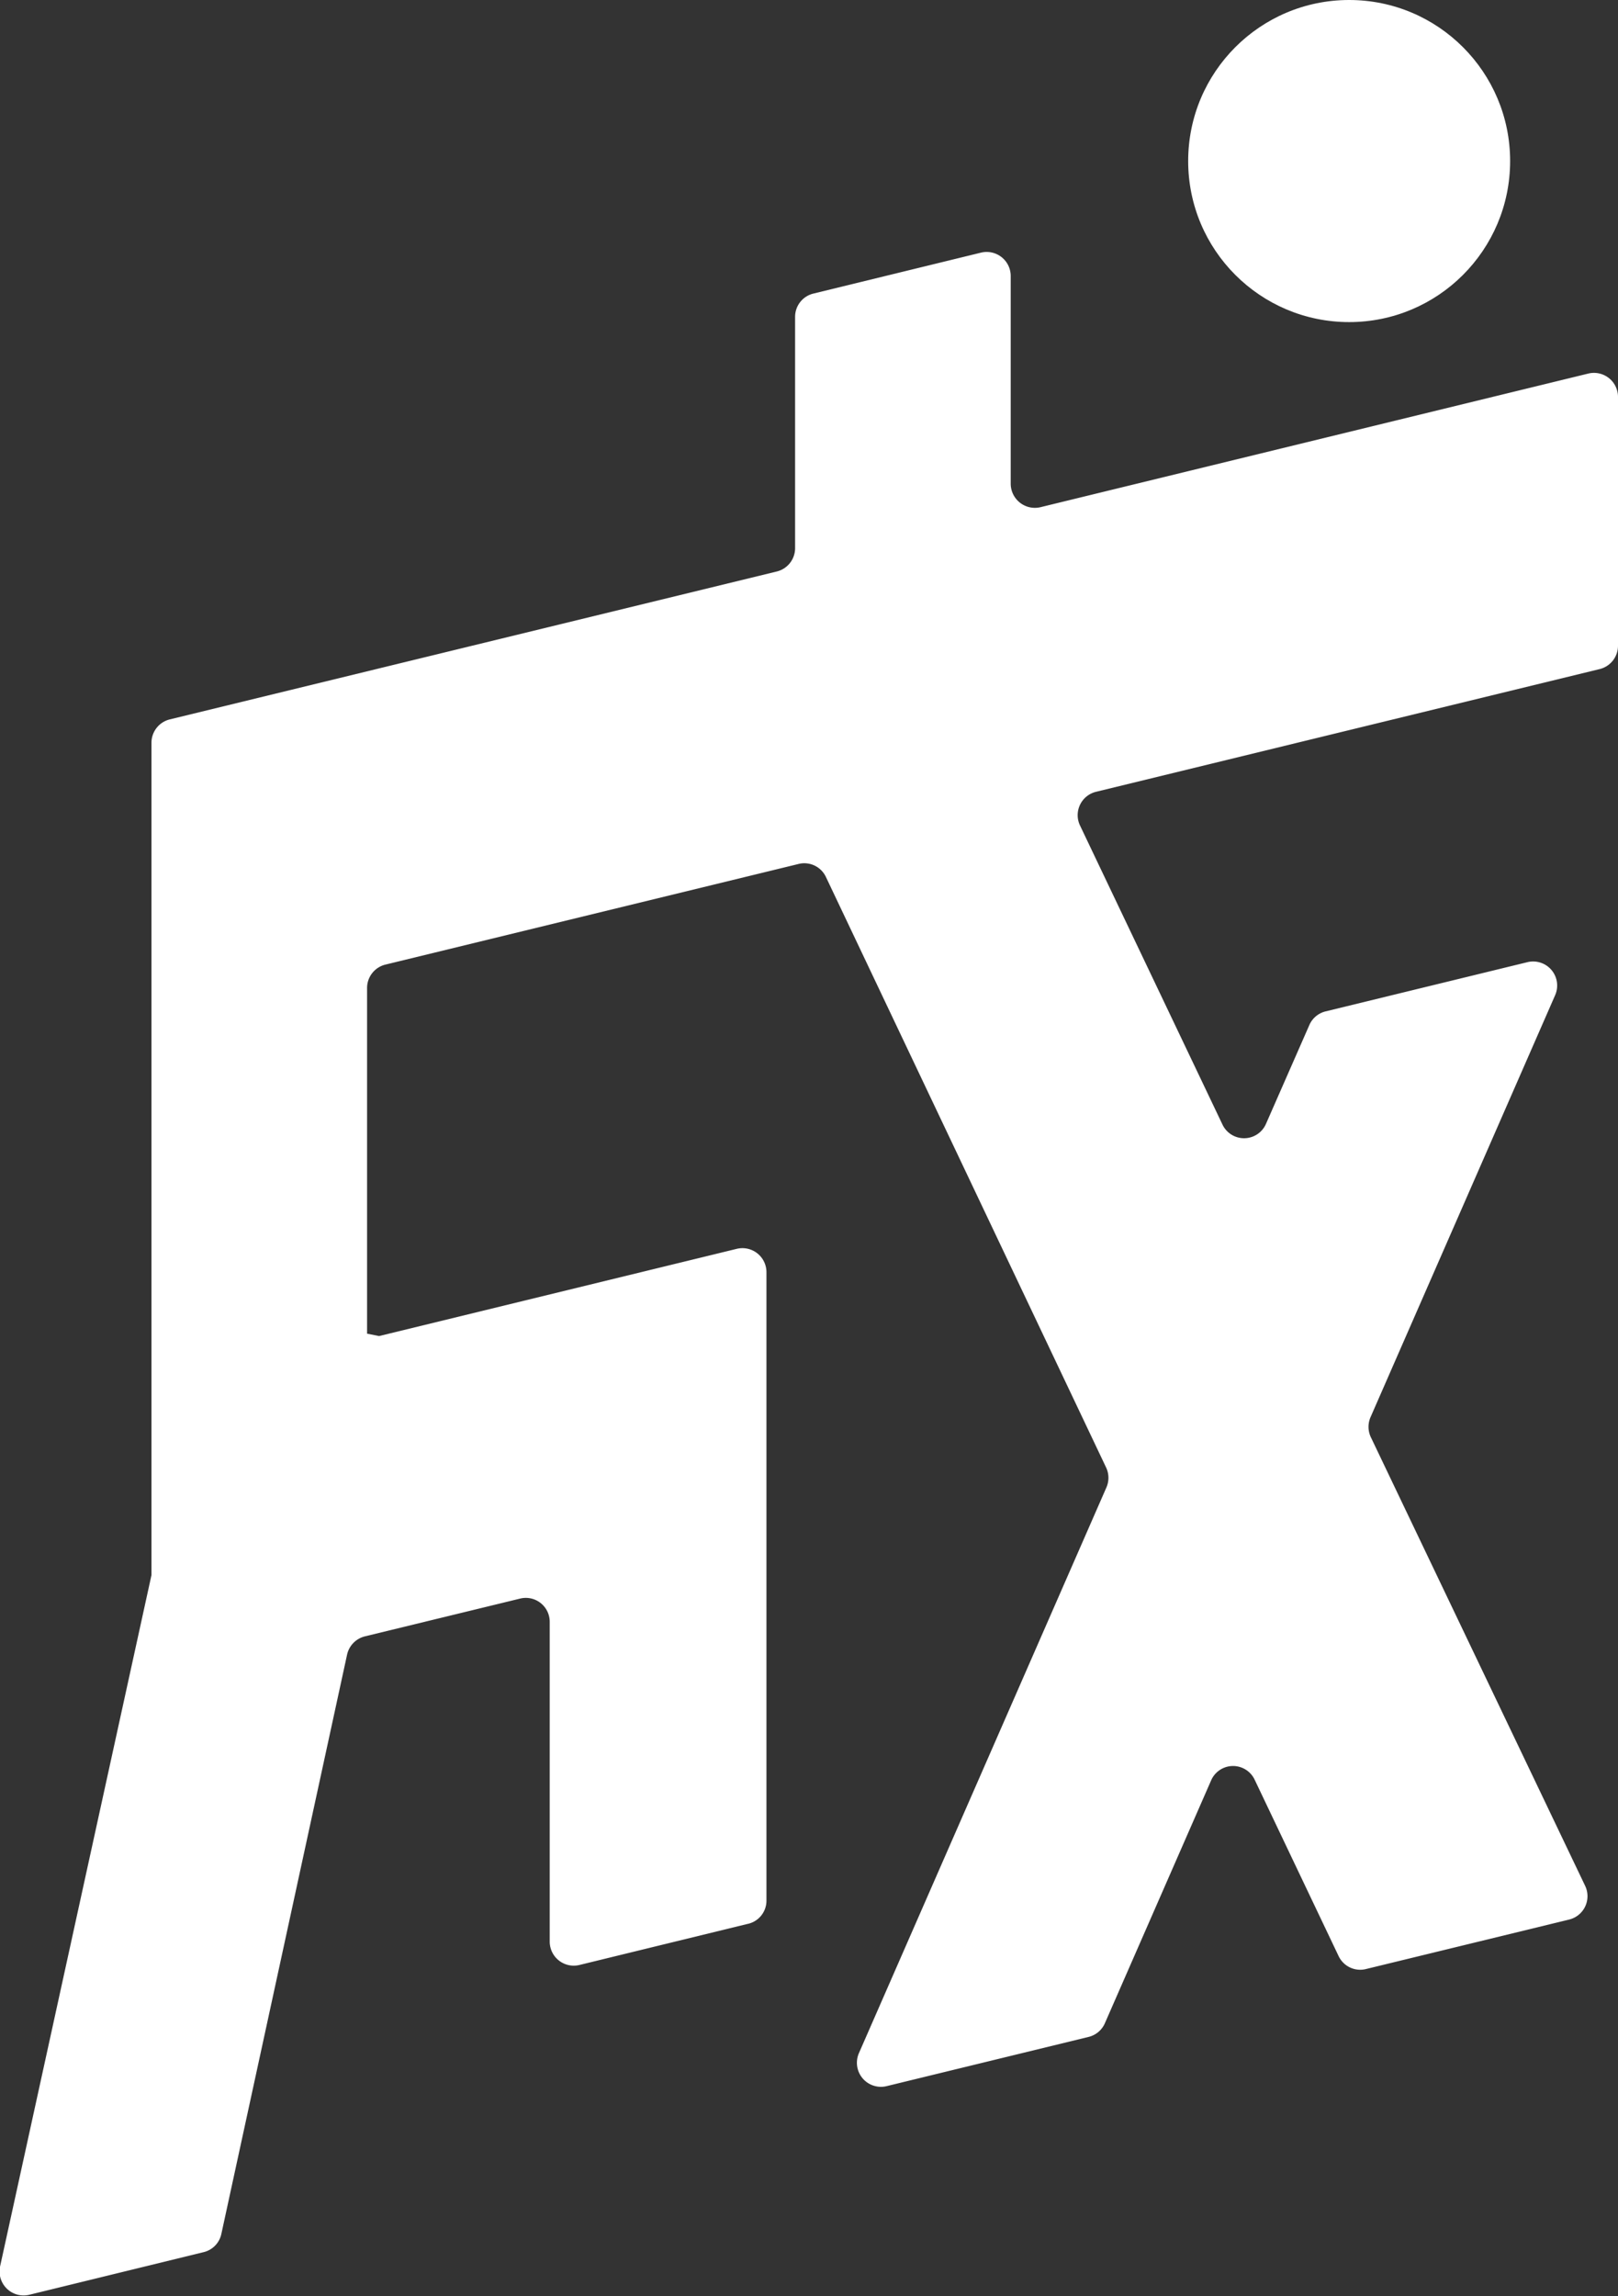
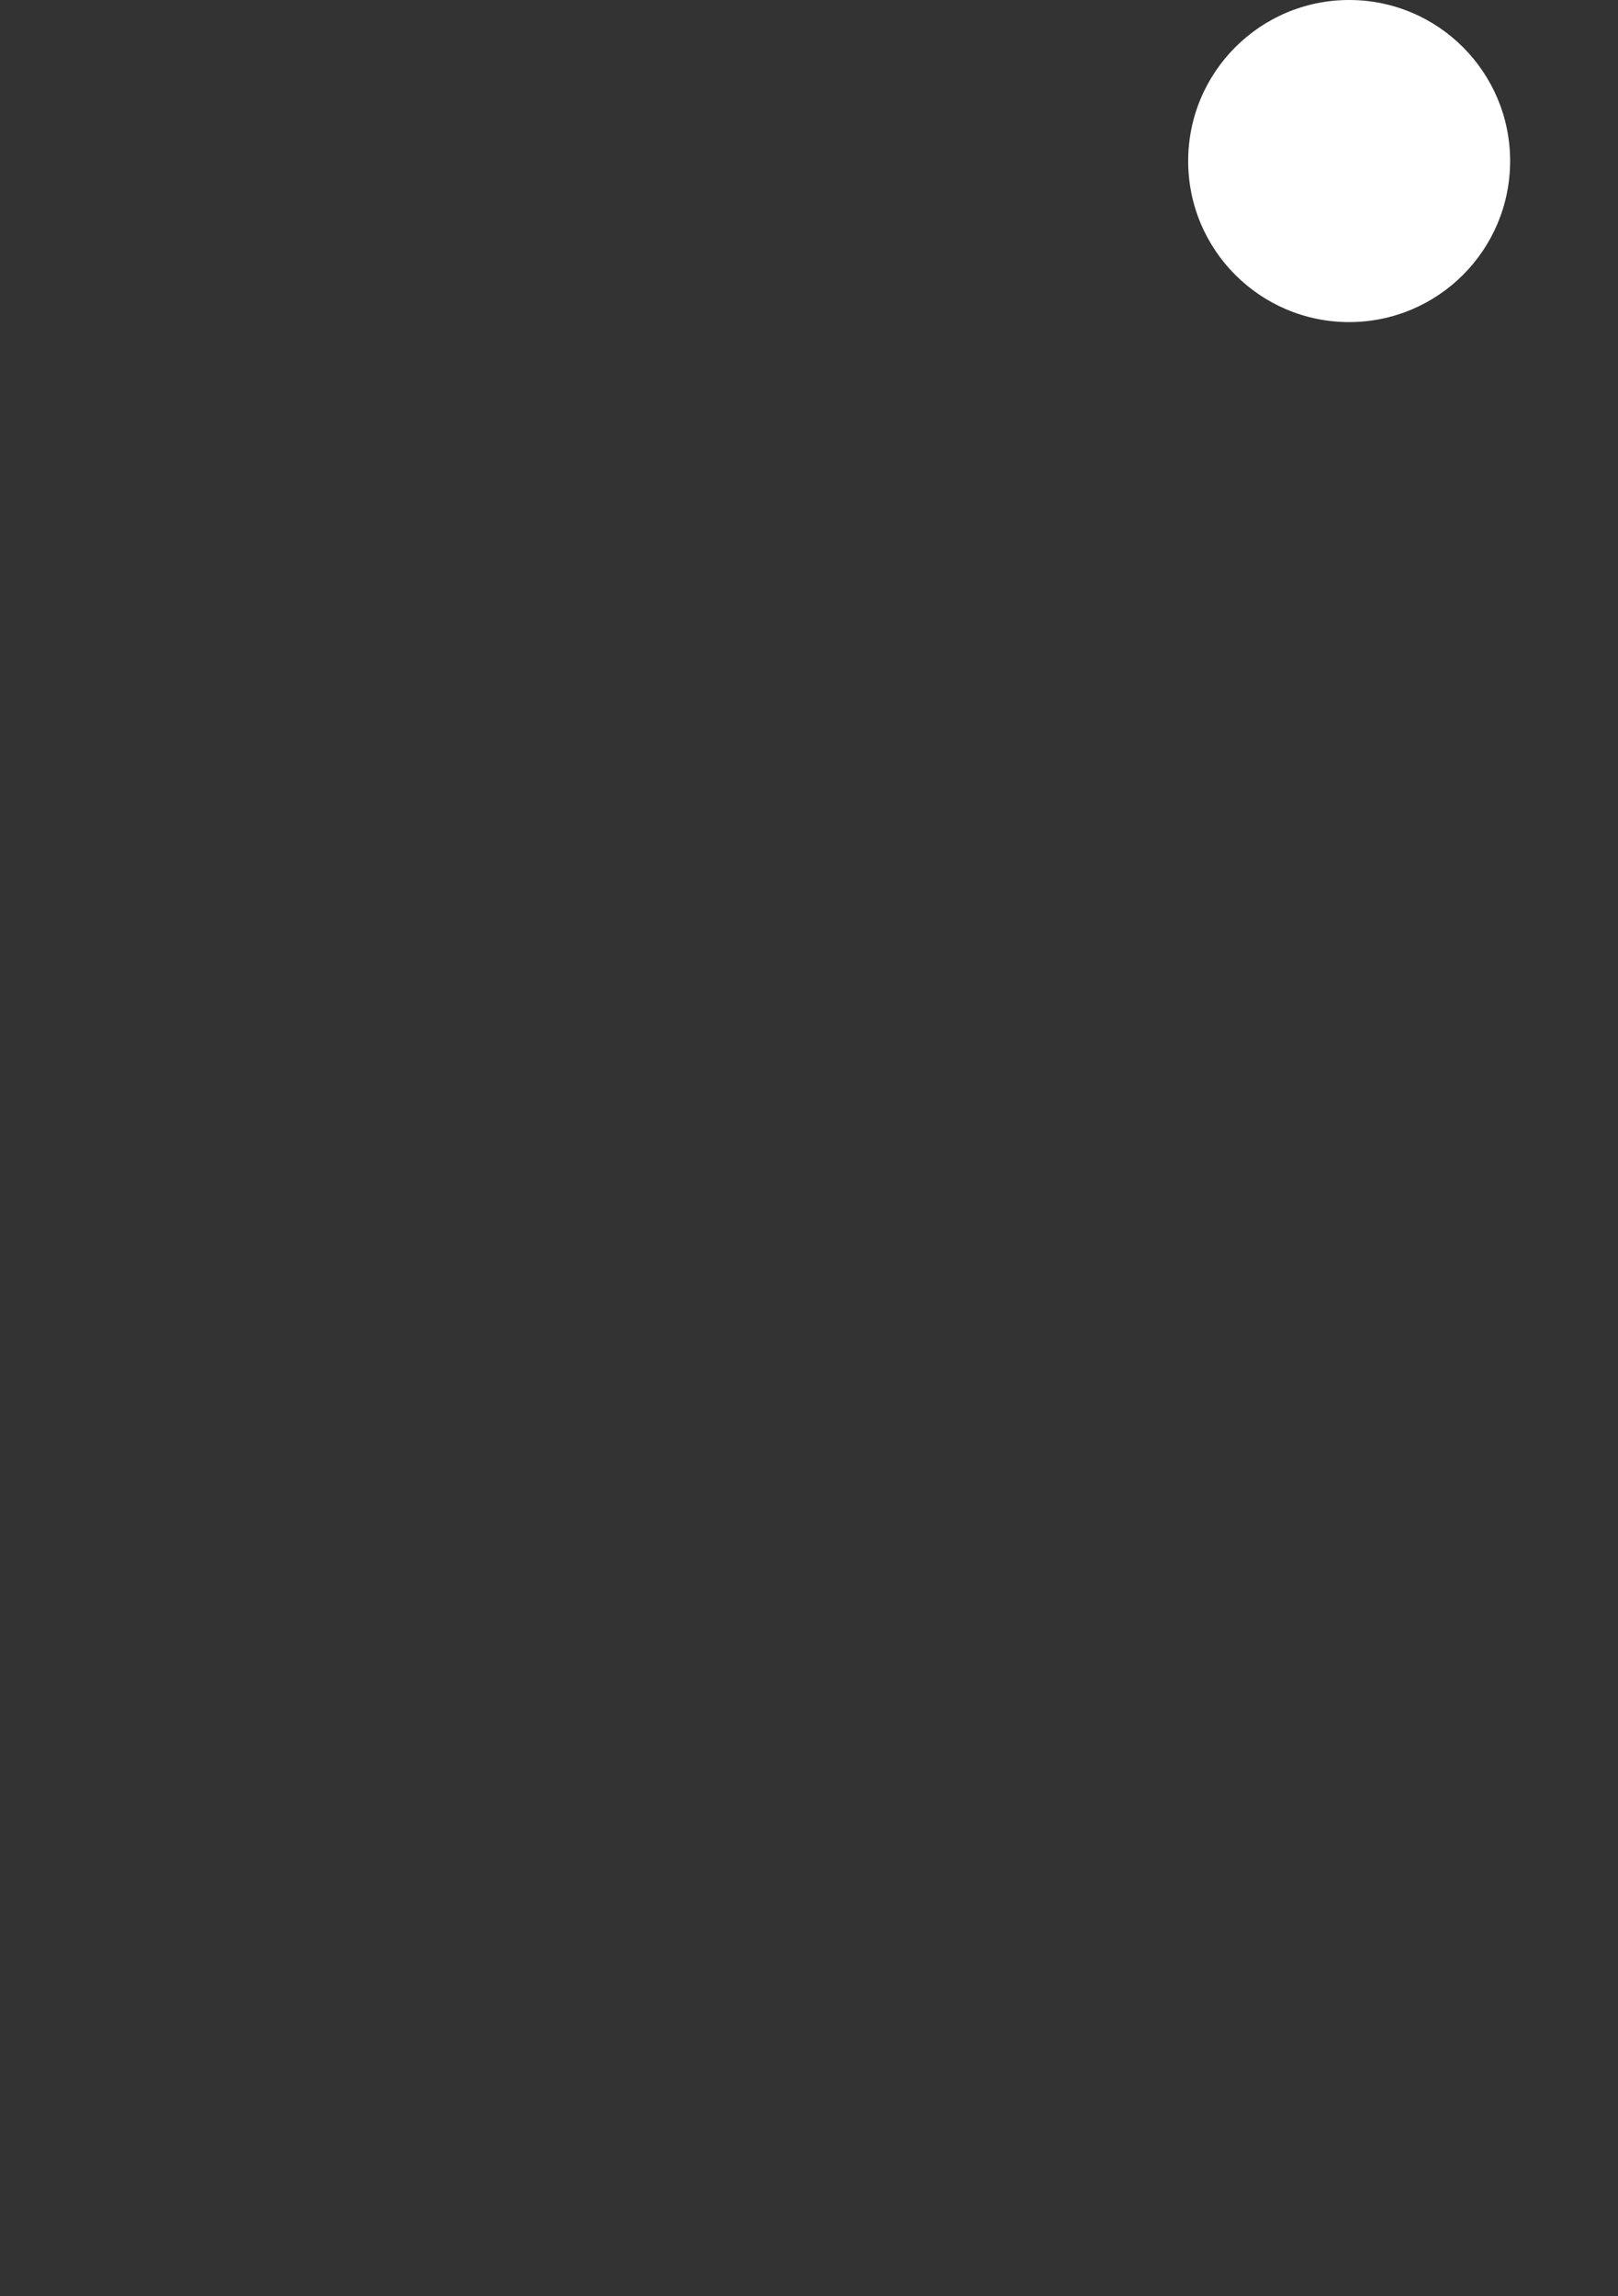
<svg xmlns="http://www.w3.org/2000/svg" width="115.79" height="164.24" viewBox="0 0 115.79 164.24">
  <rect x="0" y="0" width="115.79" height="164.24" fill="#333333" stroke="none" />
  <title>title_main_txt5</title>
  <g id="レイヤー_2" data-name="レイヤー 2">
    <g id="レイヤー_5" data-name="レイヤー 5">
-       <path d="M70.21,18.07,58.21,21a1.71,1.71,0,0,0-1.31,1.67V39.21a1.72,1.72,0,0,1-1.31,1.67L12.15,51.46a1.72,1.72,0,0,0-1.31,1.67v59.54L0,162.15a1.72,1.72,0,0,0,2.09,2l12.48-3.05a1.7,1.7,0,0,0,1.27-1.3l9-41.45a1.73,1.73,0,0,1,1.28-1.3l11.1-2.7a1.71,1.71,0,0,1,2.12,1.67v22.87a1.72,1.72,0,0,0,2.12,1.67l12-2.93A1.7,1.7,0,0,0,54.85,136V91a1.72,1.72,0,0,0-2.12-1.67l-25.6,6.24-.86-.17V70.7A1.72,1.72,0,0,1,27.58,69l29.53-7.19a1.71,1.71,0,0,1,2,.93L79.17,105a1.72,1.72,0,0,1,0,1.42l-17.7,40.44a1.72,1.72,0,0,0,2,2.36l14.45-3.52a1.71,1.71,0,0,0,1.16-1l7.59-17.34a1.71,1.71,0,0,1,3.12-.05l6,12.6a1.71,1.71,0,0,0,2,.93l14.5-3.53a1.72,1.72,0,0,0,1.15-2.41L98.09,102.78a1.74,1.74,0,0,1,0-1.43l13.2-30.16a1.72,1.72,0,0,0-2-2.36L94.85,72.35a1.71,1.71,0,0,0-1.16,1l-3.1,7.06a1.71,1.71,0,0,1-3.12,0L77.29,59.05a1.72,1.72,0,0,1,1.14-2.41l36.05-8.78a1.72,1.72,0,0,0,1.31-1.67V28.39a1.72,1.72,0,0,0-2.12-1.67L74.46,36.28a1.73,1.73,0,0,1-2.13-1.67V19.74A1.72,1.72,0,0,0,70.21,18.07Z" style="fill:#fff" />
      <circle cx="96.55" cy="11.52" r="11.52" style="fill:#fff" />
-       <line x1="115.79" y1="161.54" x2="115.79" y2="148.55" style="fill:#fff" />
    </g>
  </g>
</svg>